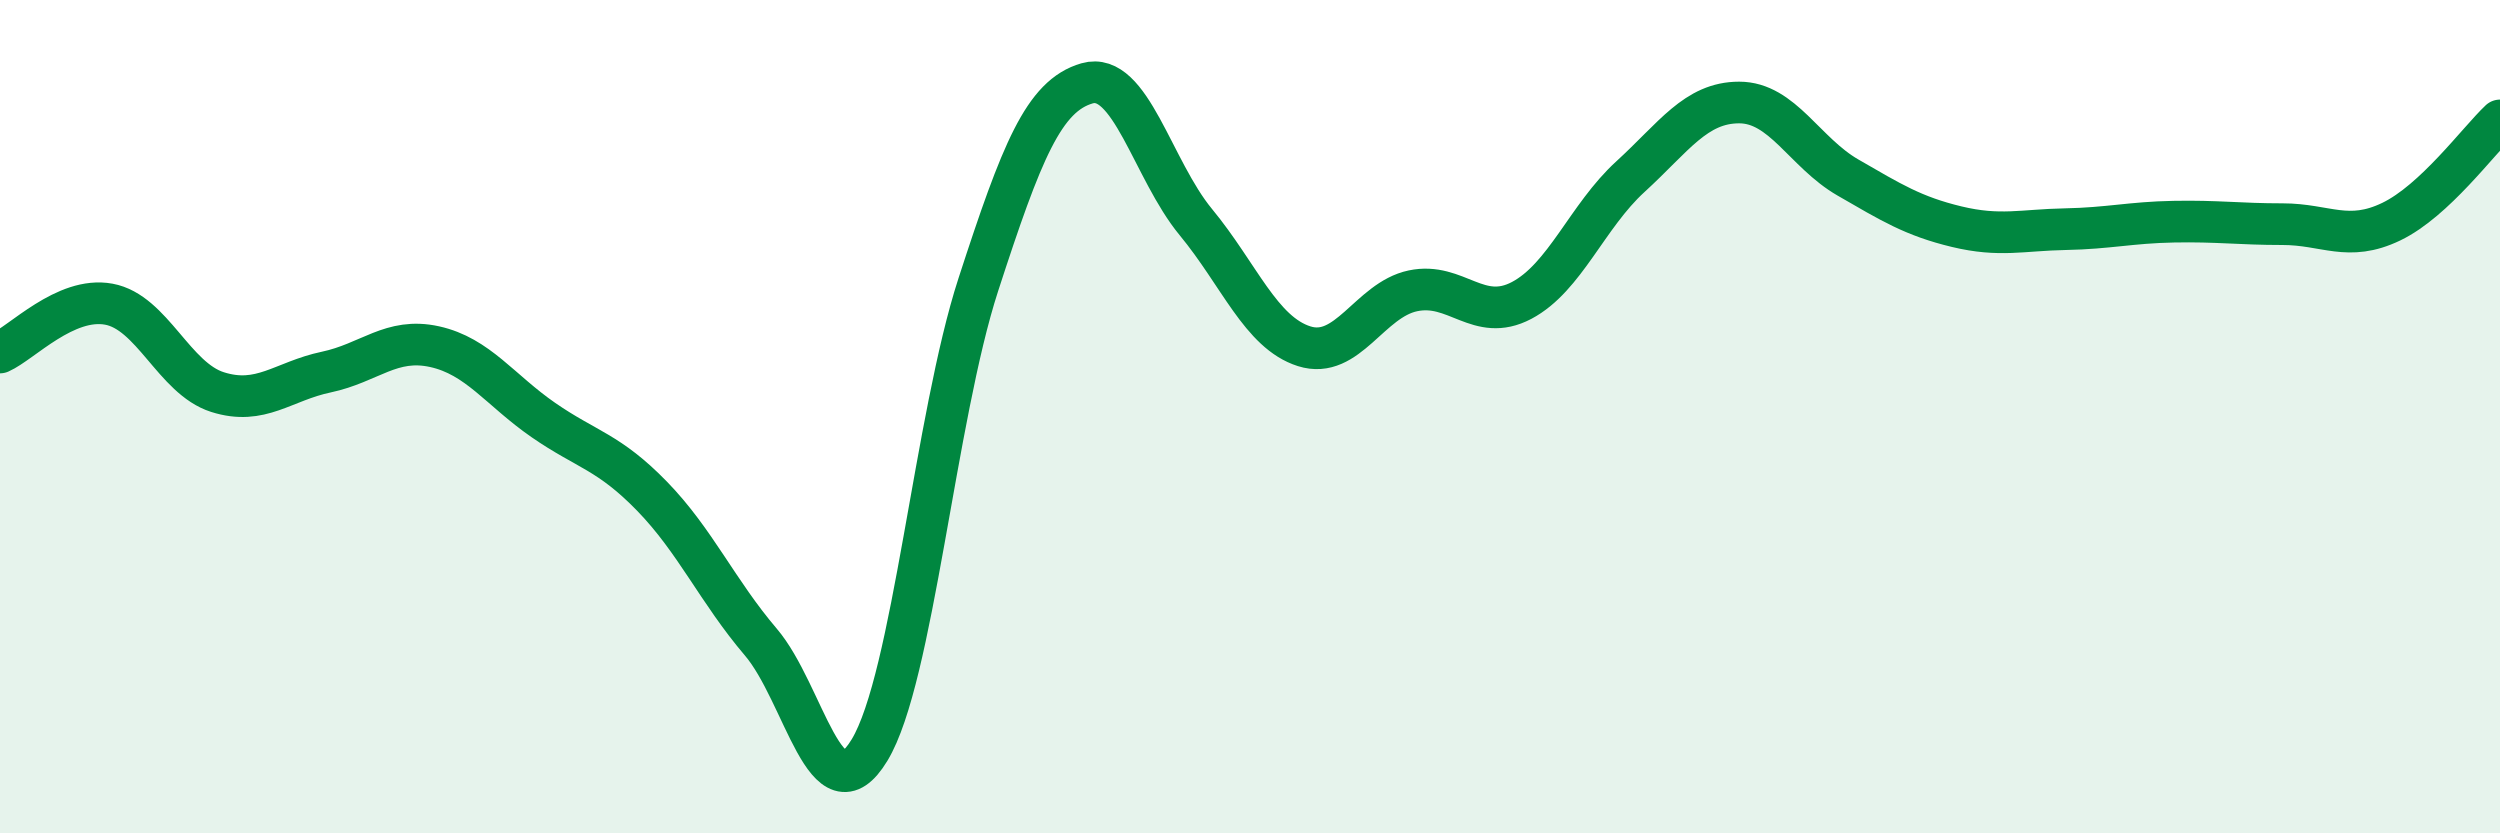
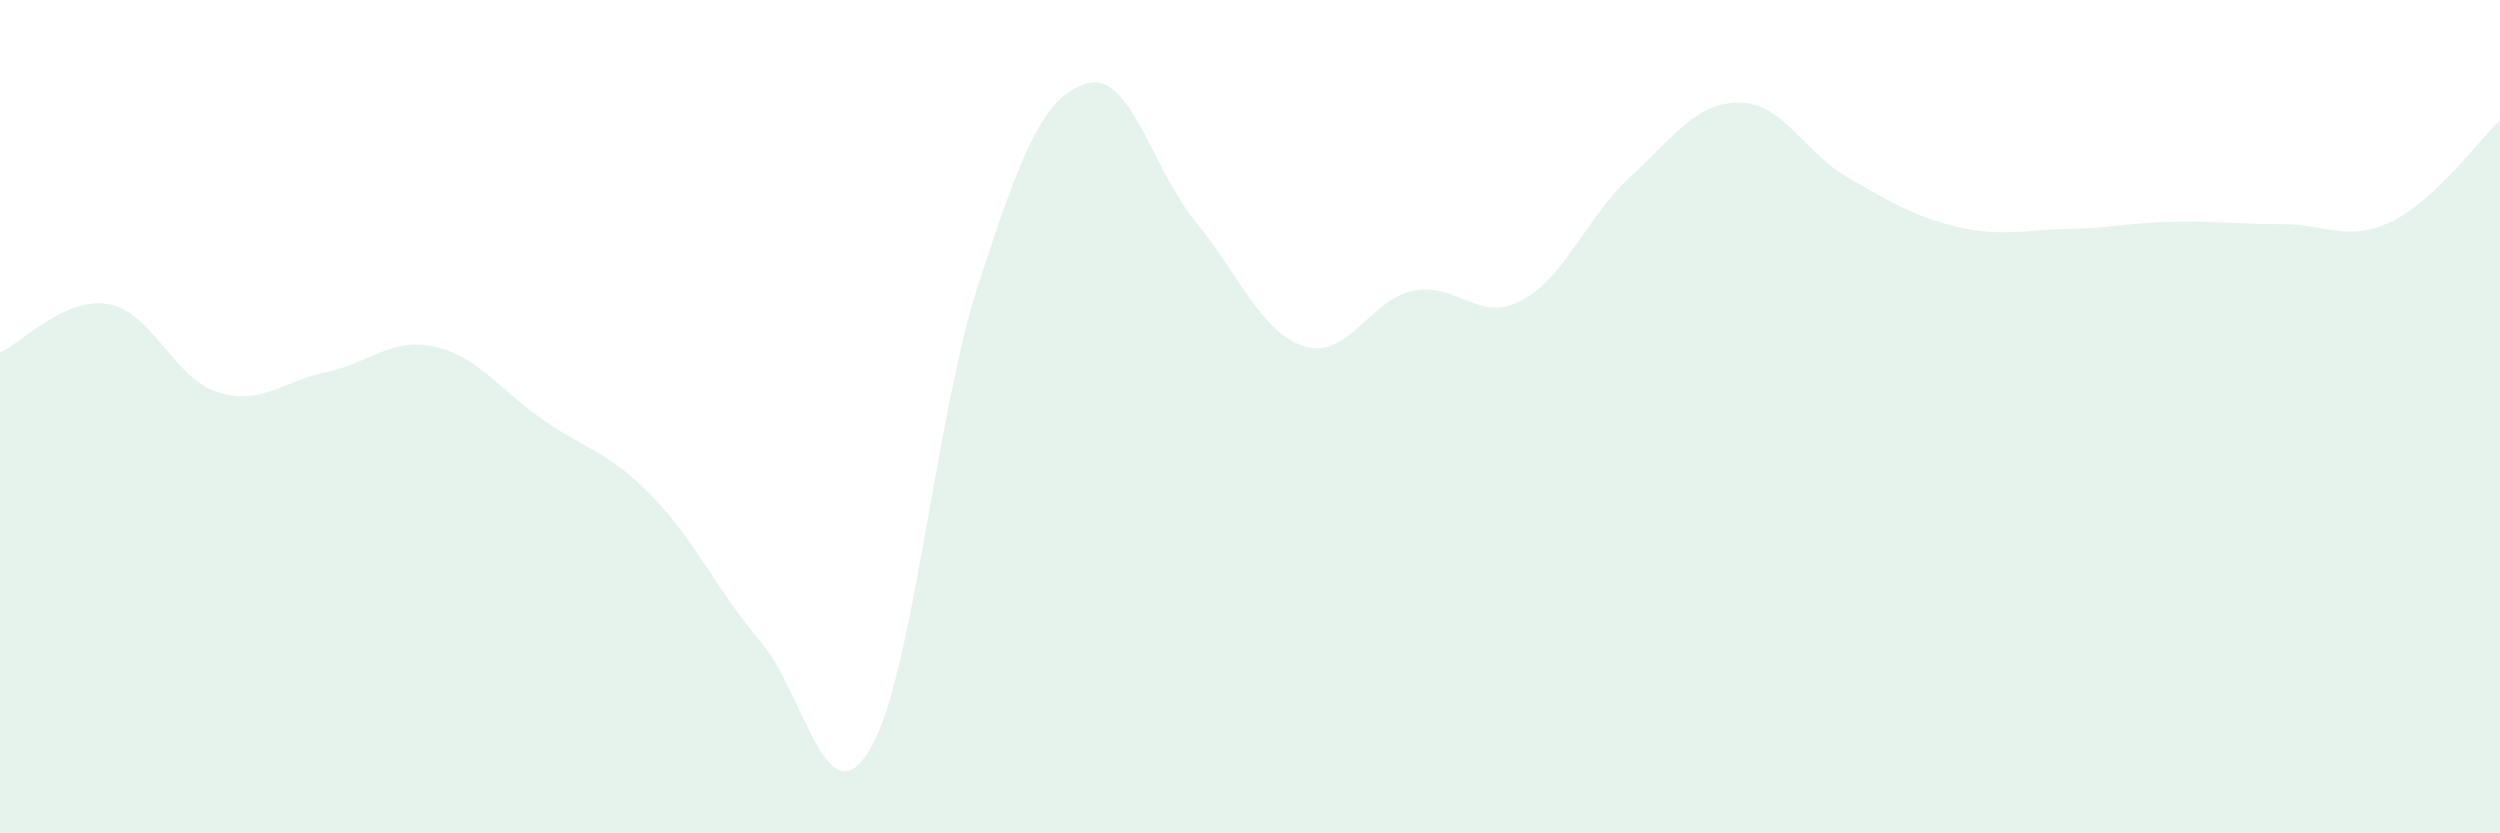
<svg xmlns="http://www.w3.org/2000/svg" width="60" height="20" viewBox="0 0 60 20">
  <path d="M 0,8.46 C 0.52,8.23 1.57,7.11 2.61,7.3 C 3.65,7.49 4.18,9.08 5.22,9.41 C 6.26,9.74 6.79,9.15 7.83,8.93 C 8.87,8.71 9.39,8.09 10.43,8.32 C 11.47,8.55 12,9.36 13.04,10.08 C 14.08,10.8 14.61,10.84 15.65,11.91 C 16.69,12.98 17.22,14.19 18.26,15.41 C 19.3,16.63 19.83,19.72 20.87,18 C 21.91,16.28 22.44,10.03 23.48,6.83 C 24.52,3.63 25.05,2.3 26.09,2 C 27.13,1.7 27.66,4.07 28.7,5.33 C 29.74,6.59 30.26,7.98 31.3,8.31 C 32.34,8.64 32.87,7.2 33.91,6.98 C 34.95,6.76 35.48,7.76 36.52,7.21 C 37.56,6.66 38.09,5.19 39.13,4.24 C 40.17,3.29 40.7,2.46 41.74,2.46 C 42.78,2.46 43.31,3.66 44.35,4.26 C 45.39,4.86 45.92,5.19 46.96,5.44 C 48,5.69 48.53,5.52 49.57,5.5 C 50.61,5.48 51.13,5.34 52.17,5.32 C 53.21,5.3 53.74,5.38 54.78,5.38 C 55.82,5.38 56.35,5.82 57.39,5.32 C 58.43,4.82 59.48,3.38 60,2.89L60 20L0 20Z" fill="#008740" opacity="0.1" stroke-linecap="round" stroke-linejoin="round" />
-   <path d="M 0,8.46 C 0.52,8.23 1.57,7.11 2.61,7.3 C 3.65,7.49 4.18,9.08 5.22,9.41 C 6.26,9.74 6.79,9.15 7.83,8.93 C 8.87,8.71 9.39,8.09 10.43,8.32 C 11.47,8.55 12,9.36 13.04,10.08 C 14.08,10.8 14.61,10.84 15.65,11.91 C 16.69,12.98 17.22,14.19 18.26,15.41 C 19.3,16.63 19.83,19.72 20.87,18 C 21.91,16.28 22.44,10.03 23.48,6.83 C 24.52,3.63 25.05,2.3 26.09,2 C 27.13,1.7 27.66,4.07 28.7,5.33 C 29.74,6.59 30.26,7.98 31.3,8.31 C 32.34,8.64 32.87,7.2 33.91,6.98 C 34.95,6.76 35.48,7.76 36.52,7.21 C 37.56,6.66 38.09,5.19 39.13,4.24 C 40.17,3.29 40.7,2.46 41.74,2.46 C 42.78,2.46 43.31,3.66 44.35,4.26 C 45.39,4.86 45.92,5.19 46.96,5.44 C 48,5.69 48.53,5.52 49.57,5.5 C 50.61,5.48 51.13,5.34 52.17,5.32 C 53.21,5.3 53.74,5.38 54.78,5.38 C 55.82,5.38 56.35,5.82 57.39,5.32 C 58.43,4.82 59.48,3.38 60,2.89" stroke="#008740" stroke-width="1" fill="none" stroke-linecap="round" stroke-linejoin="round" />
</svg>